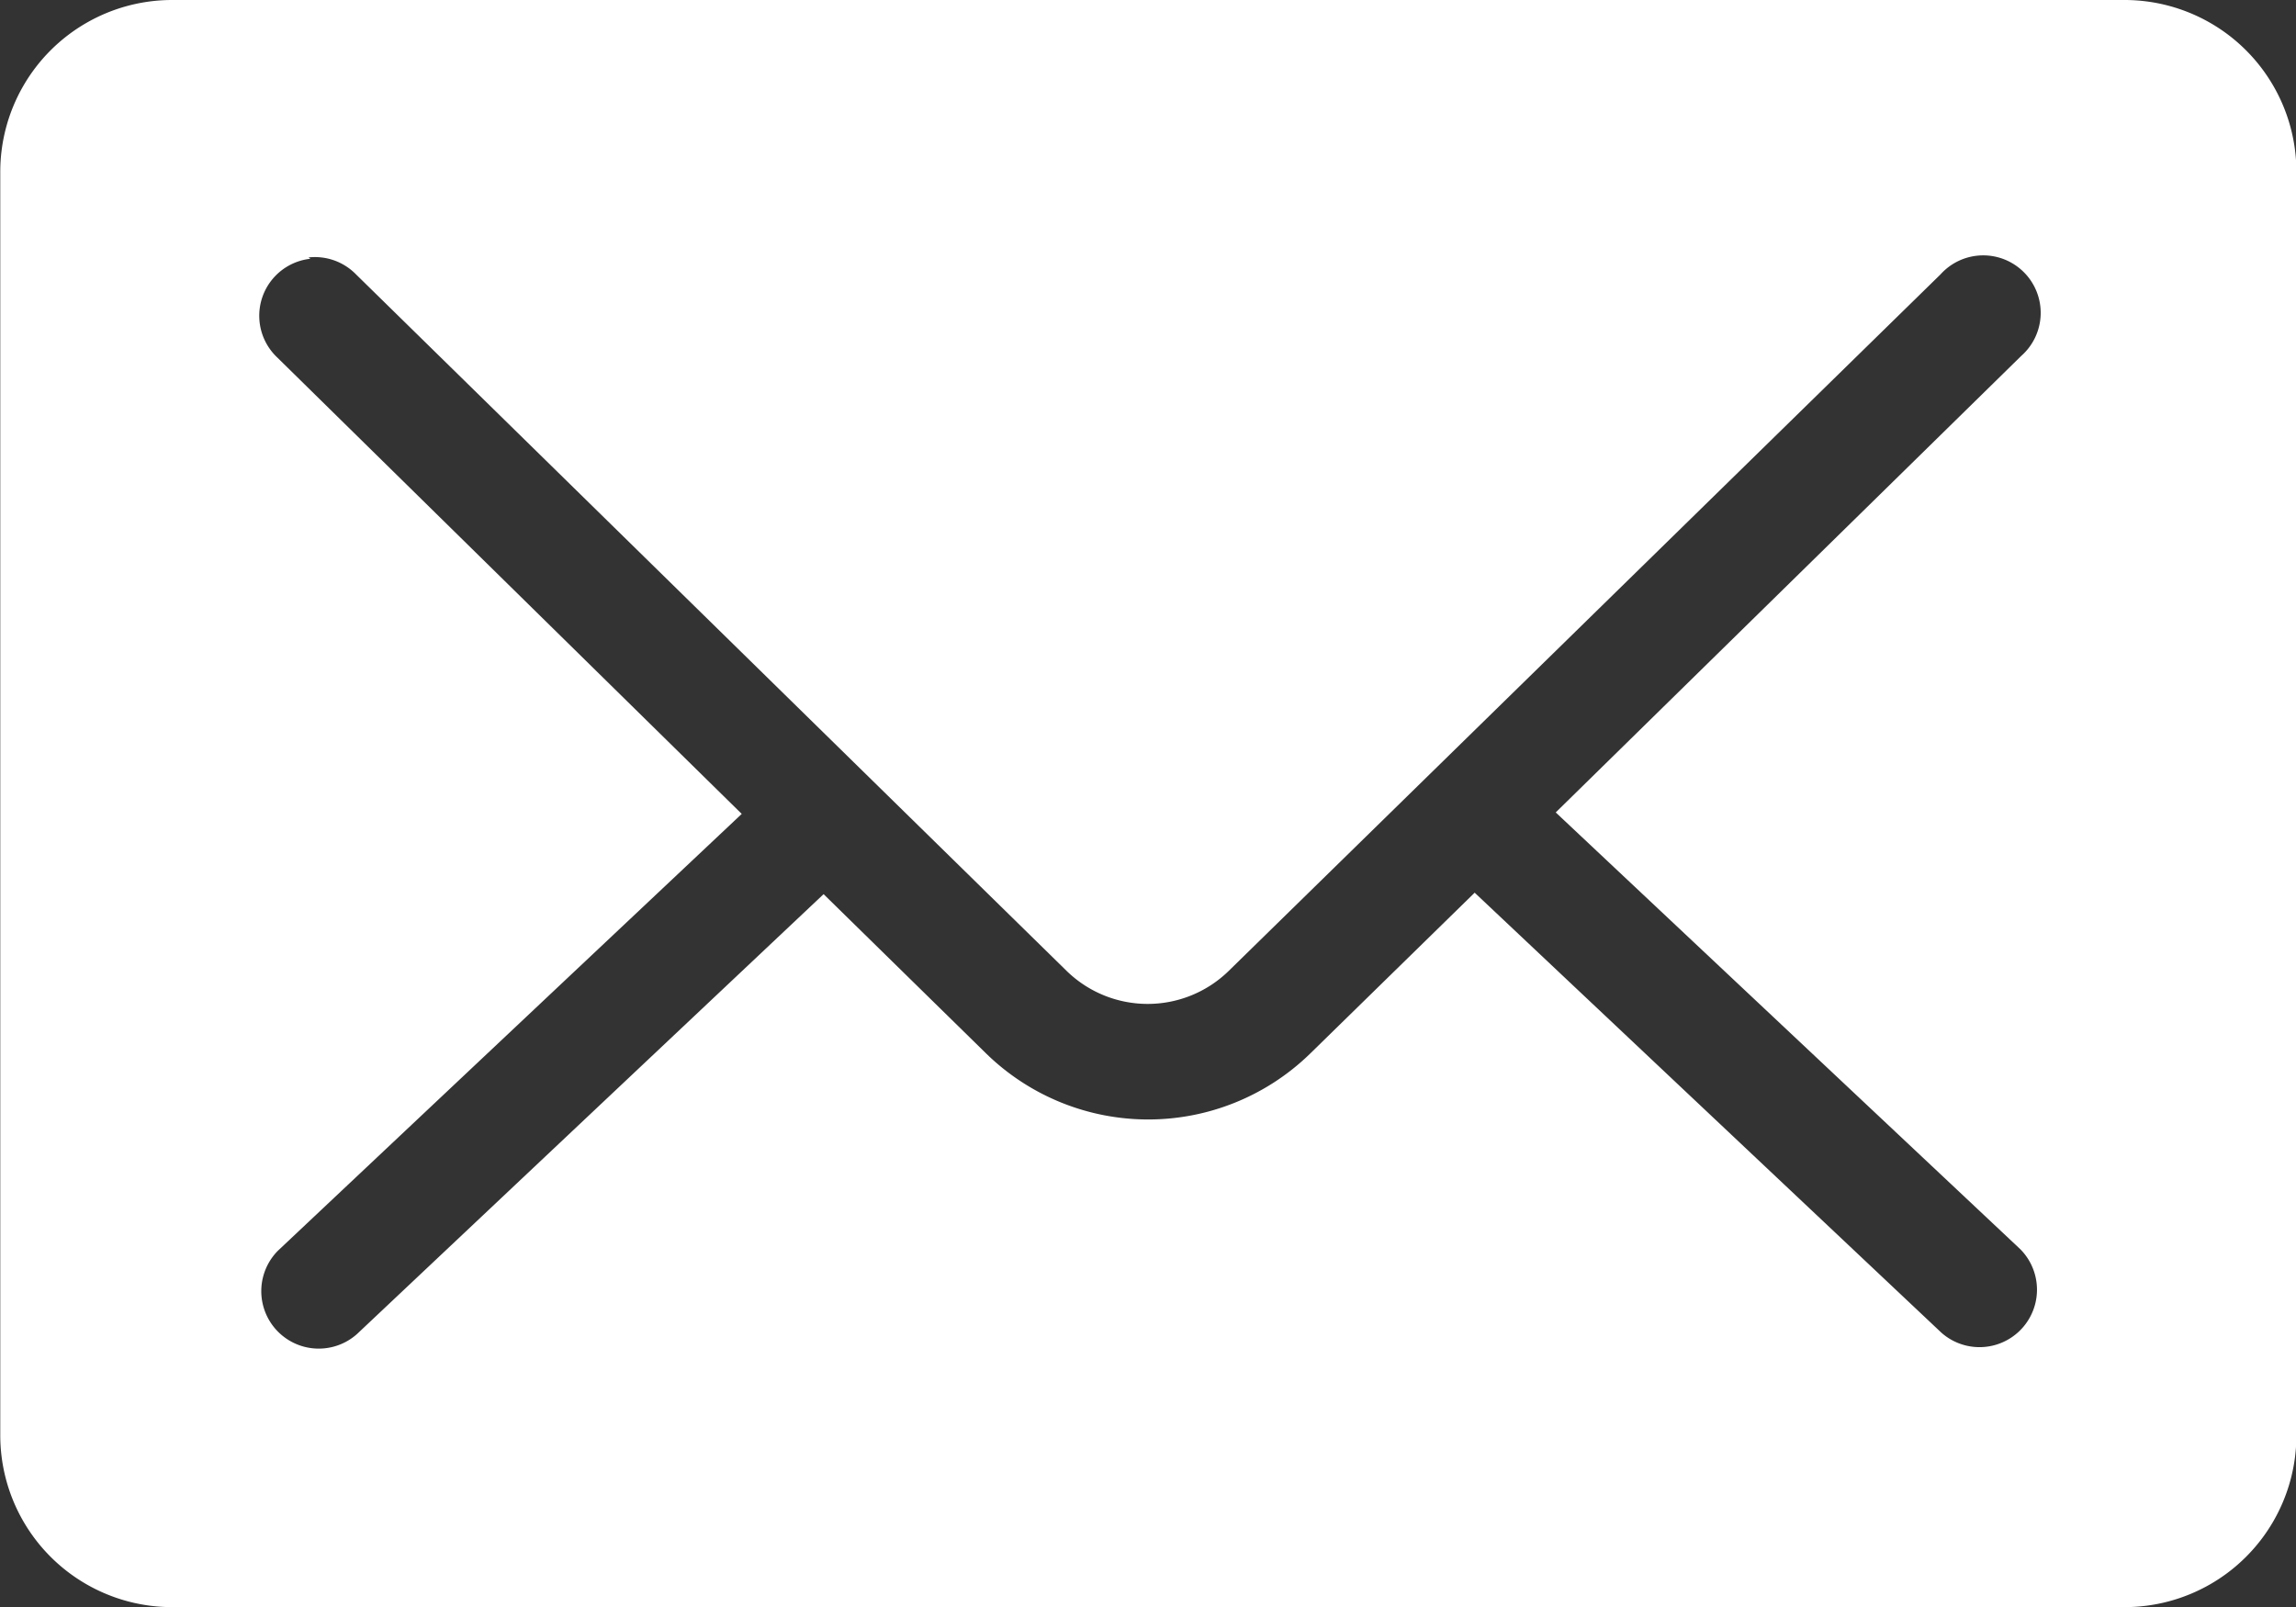
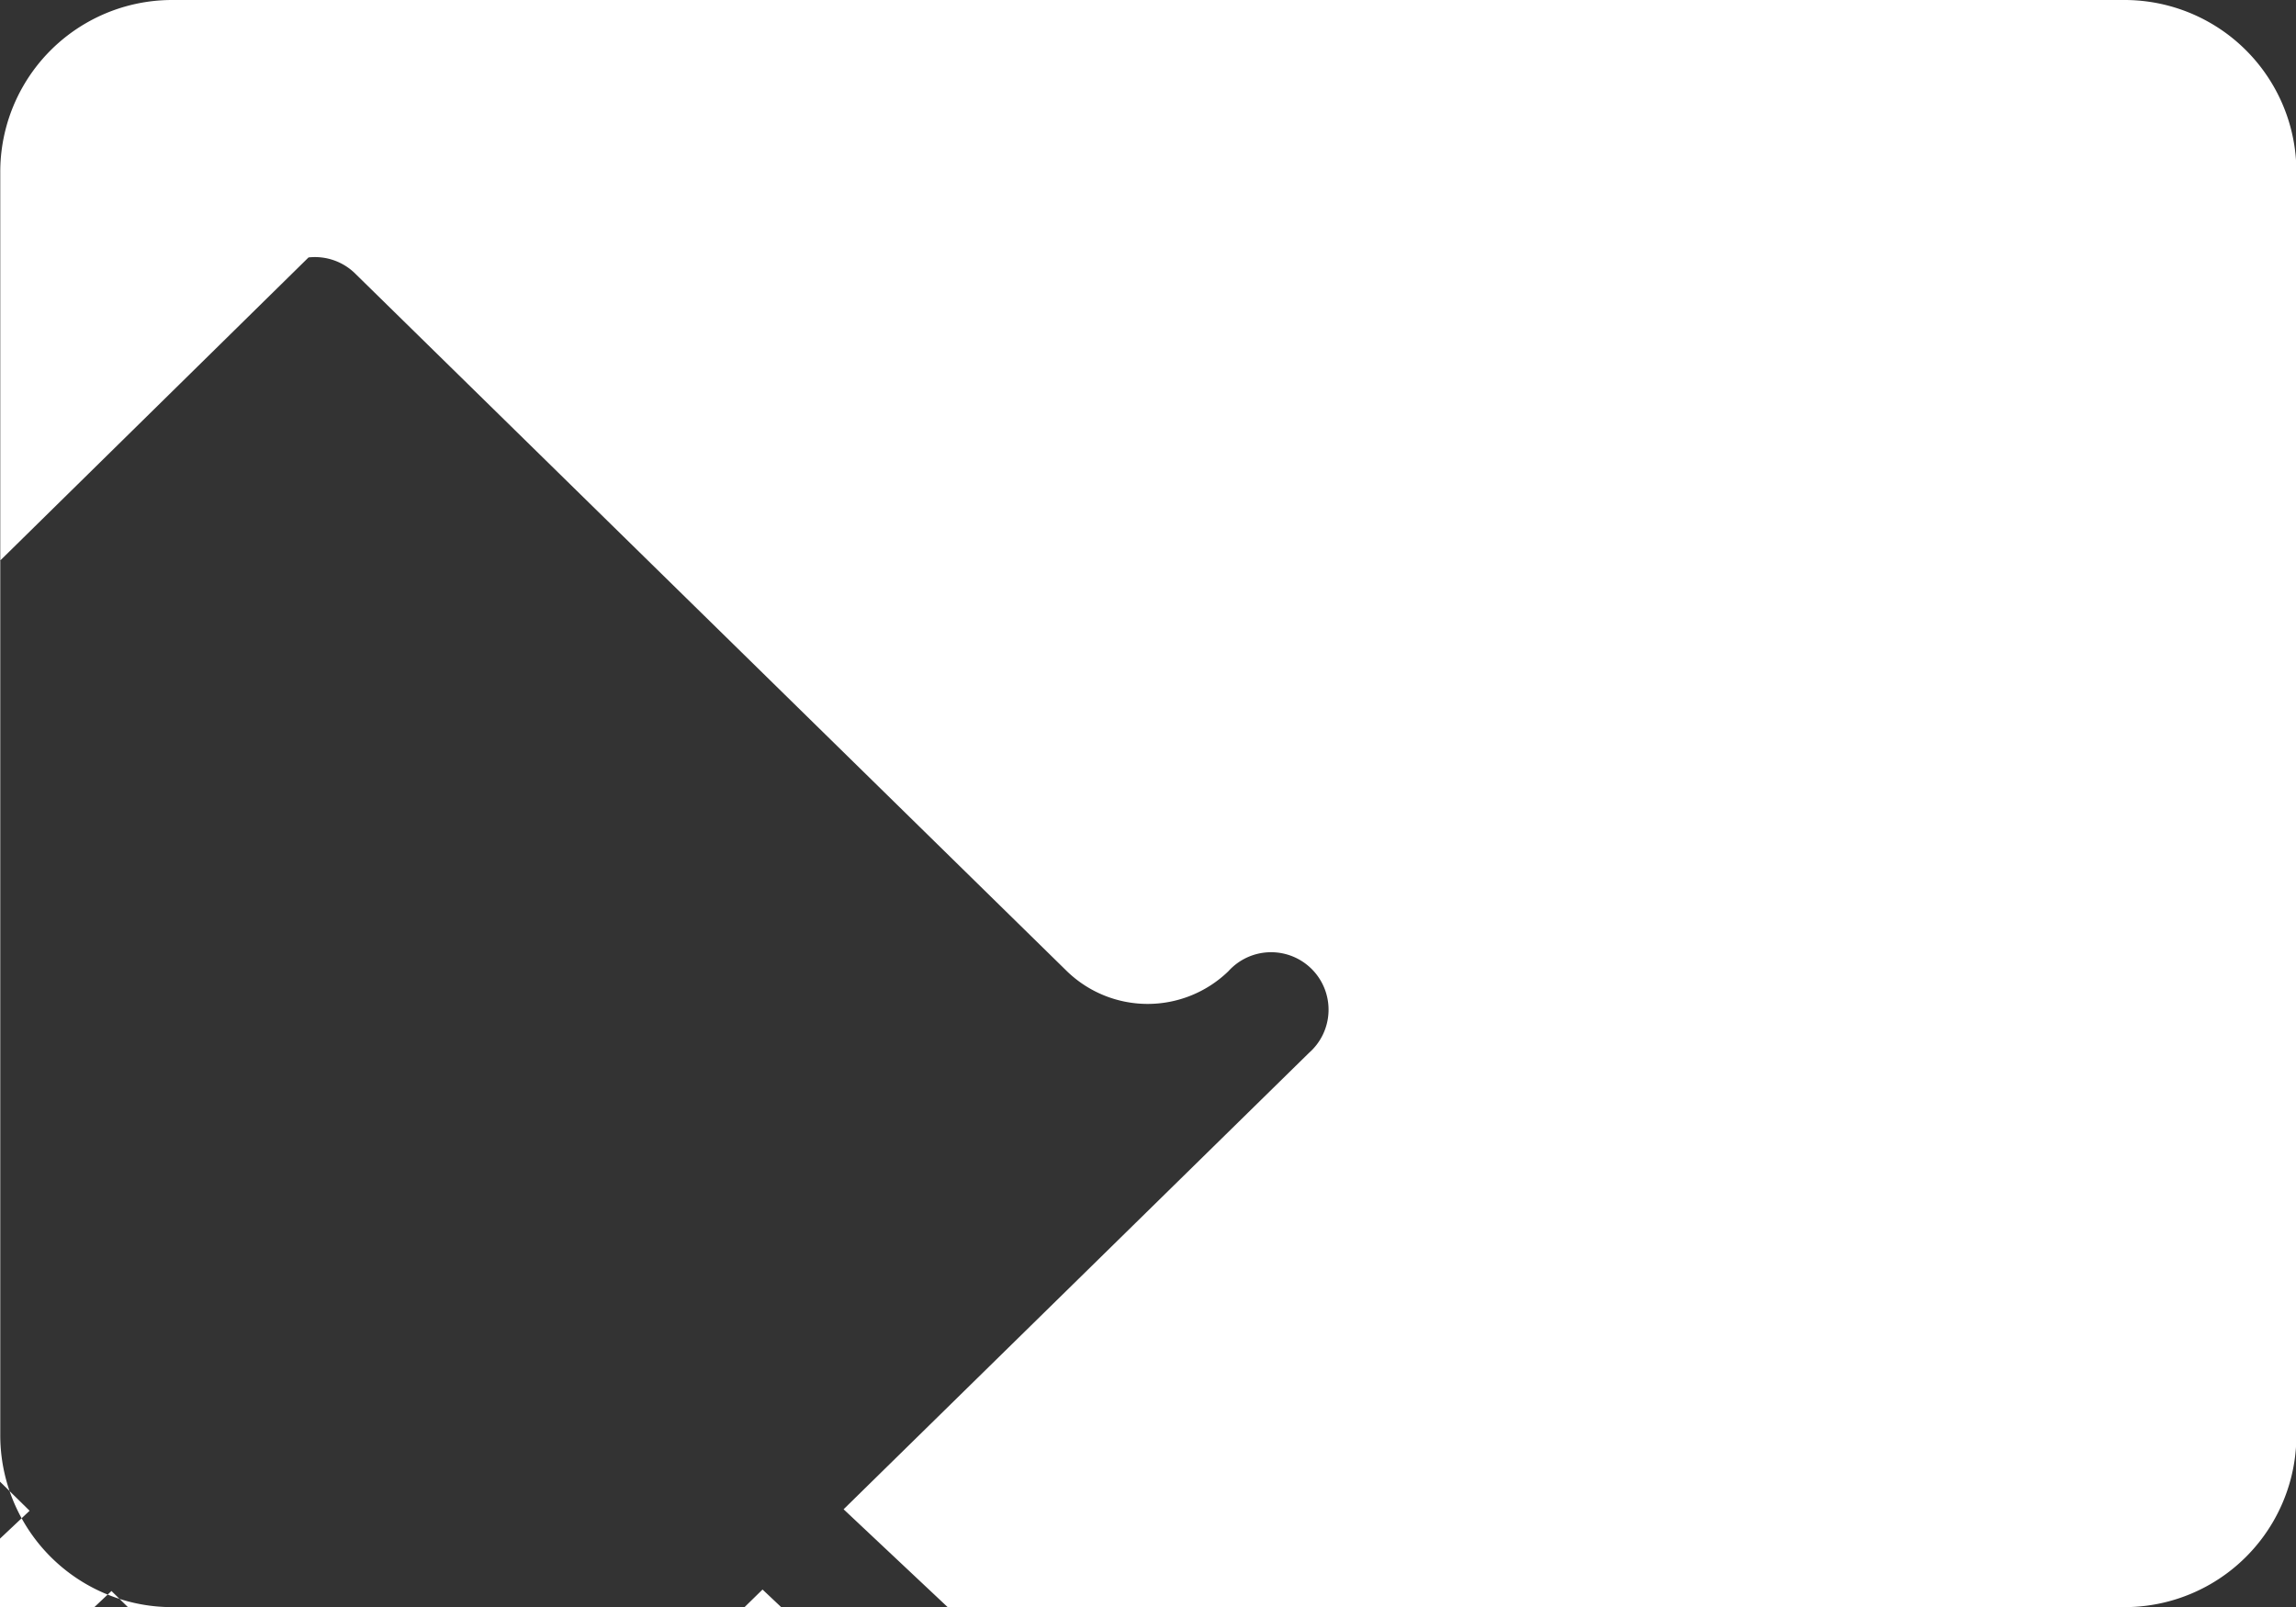
<svg xmlns="http://www.w3.org/2000/svg" width="17.22" height="12.054" viewBox="0 0 17.22 12.054">
  <rect x="0" y="0" width="17.22" height="12.054" fill="#333333" stroke="none" />
-   <path id="Path_1481" data-name="Path 1481" d="M127.29,123.2A1.289,1.289,0,0,0,126,124.492v9.471a1.289,1.289,0,0,0,1.292,1.292h14.637a1.289,1.289,0,0,0,1.292-1.292v-9.471a1.289,1.289,0,0,0-1.292-1.292Zm1.022,1.931h0a.431.431,0,0,1,.357.128L134,130.485a.87.87,0,0,0,1.211,0l5.341-5.227h0a.431.431,0,1,1,.605.612l-3.491,3.424,3.484,3.276h0a.431.431,0,0,1-.592.626l-3.5-3.3-1.238,1.211a1.74,1.74,0,0,1-2.421,0l-1.224-1.2-3.5,3.3h0a.431.431,0,0,1-.592-.626l3.478-3.276-3.484-3.424a.43.43,0,0,1,.249-.74Z" transform="translate(-125.998 -123.2)" fill="#fff" />
+   <path id="Path_1481" data-name="Path 1481" d="M127.29,123.2A1.289,1.289,0,0,0,126,124.492v9.471a1.289,1.289,0,0,0,1.292,1.292h14.637a1.289,1.289,0,0,0,1.292-1.292v-9.471a1.289,1.289,0,0,0-1.292-1.292Zm1.022,1.931h0a.431.431,0,0,1,.357.128L134,130.485a.87.87,0,0,0,1.211,0h0a.431.431,0,1,1,.605.612l-3.491,3.424,3.484,3.276h0a.431.431,0,0,1-.592.626l-3.5-3.3-1.238,1.211a1.74,1.74,0,0,1-2.421,0l-1.224-1.2-3.5,3.3h0a.431.431,0,0,1-.592-.626l3.478-3.276-3.484-3.424a.43.43,0,0,1,.249-.74Z" transform="translate(-125.998 -123.2)" fill="#fff" />
</svg>